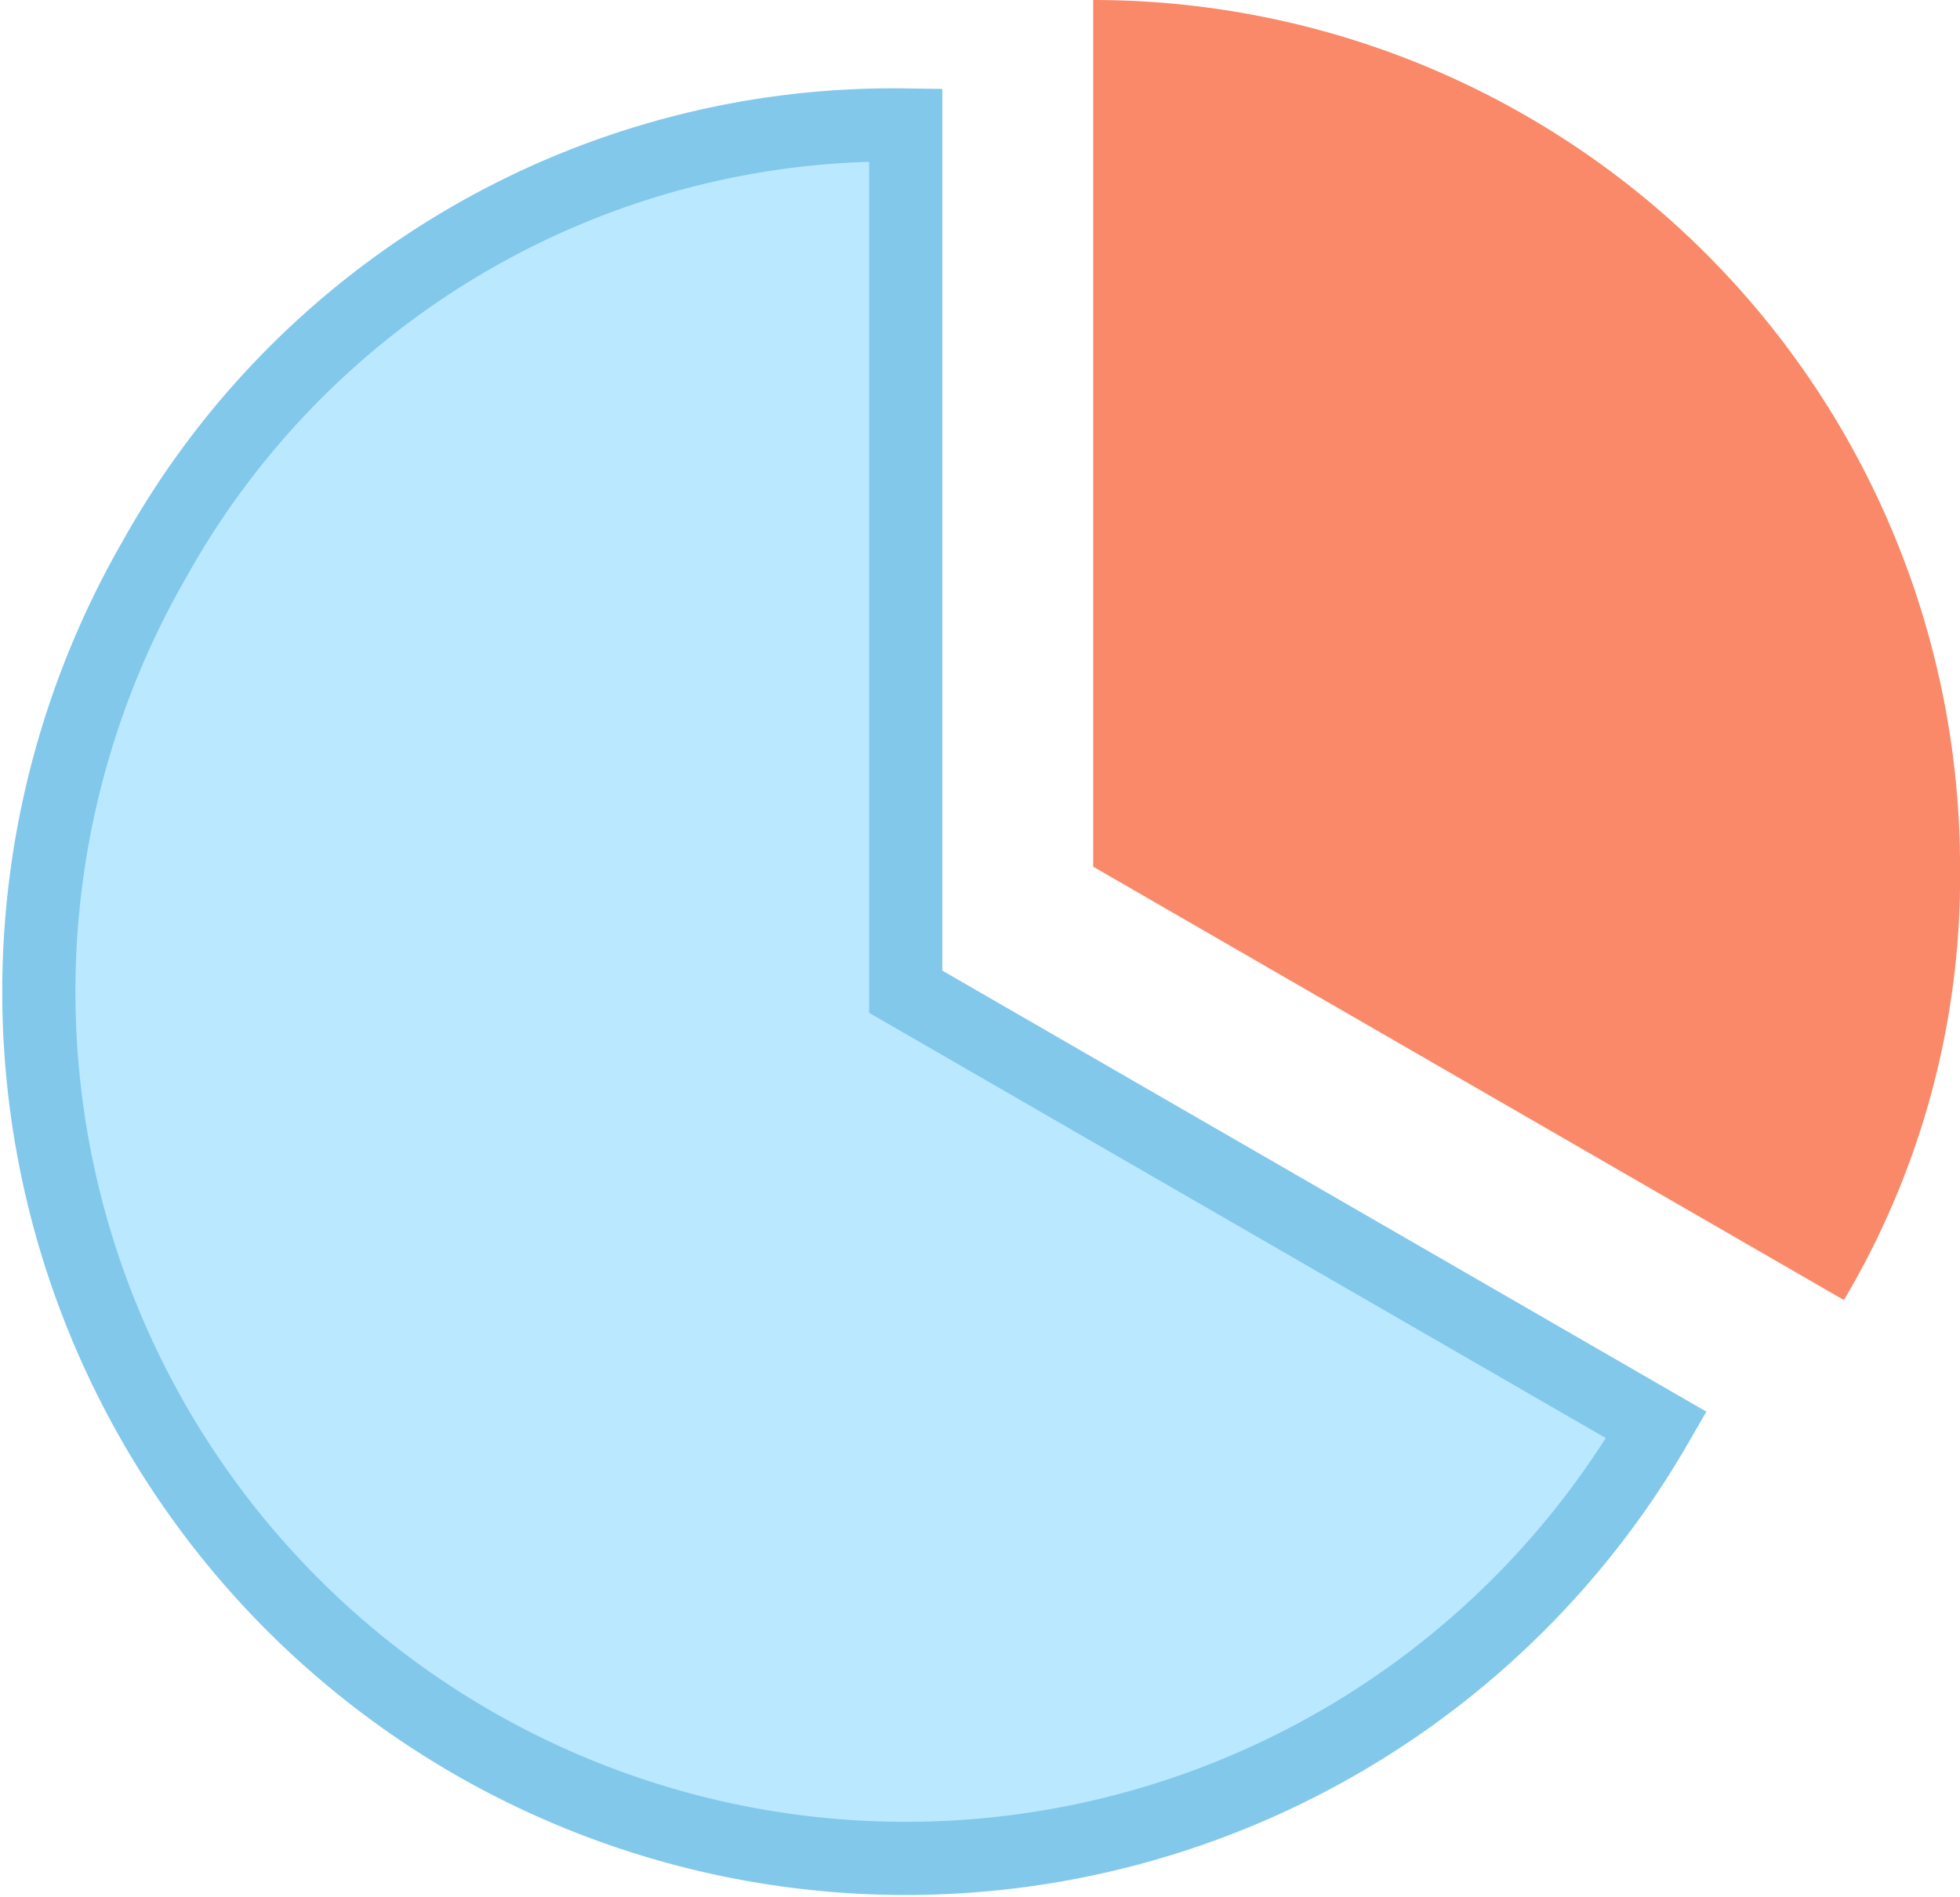
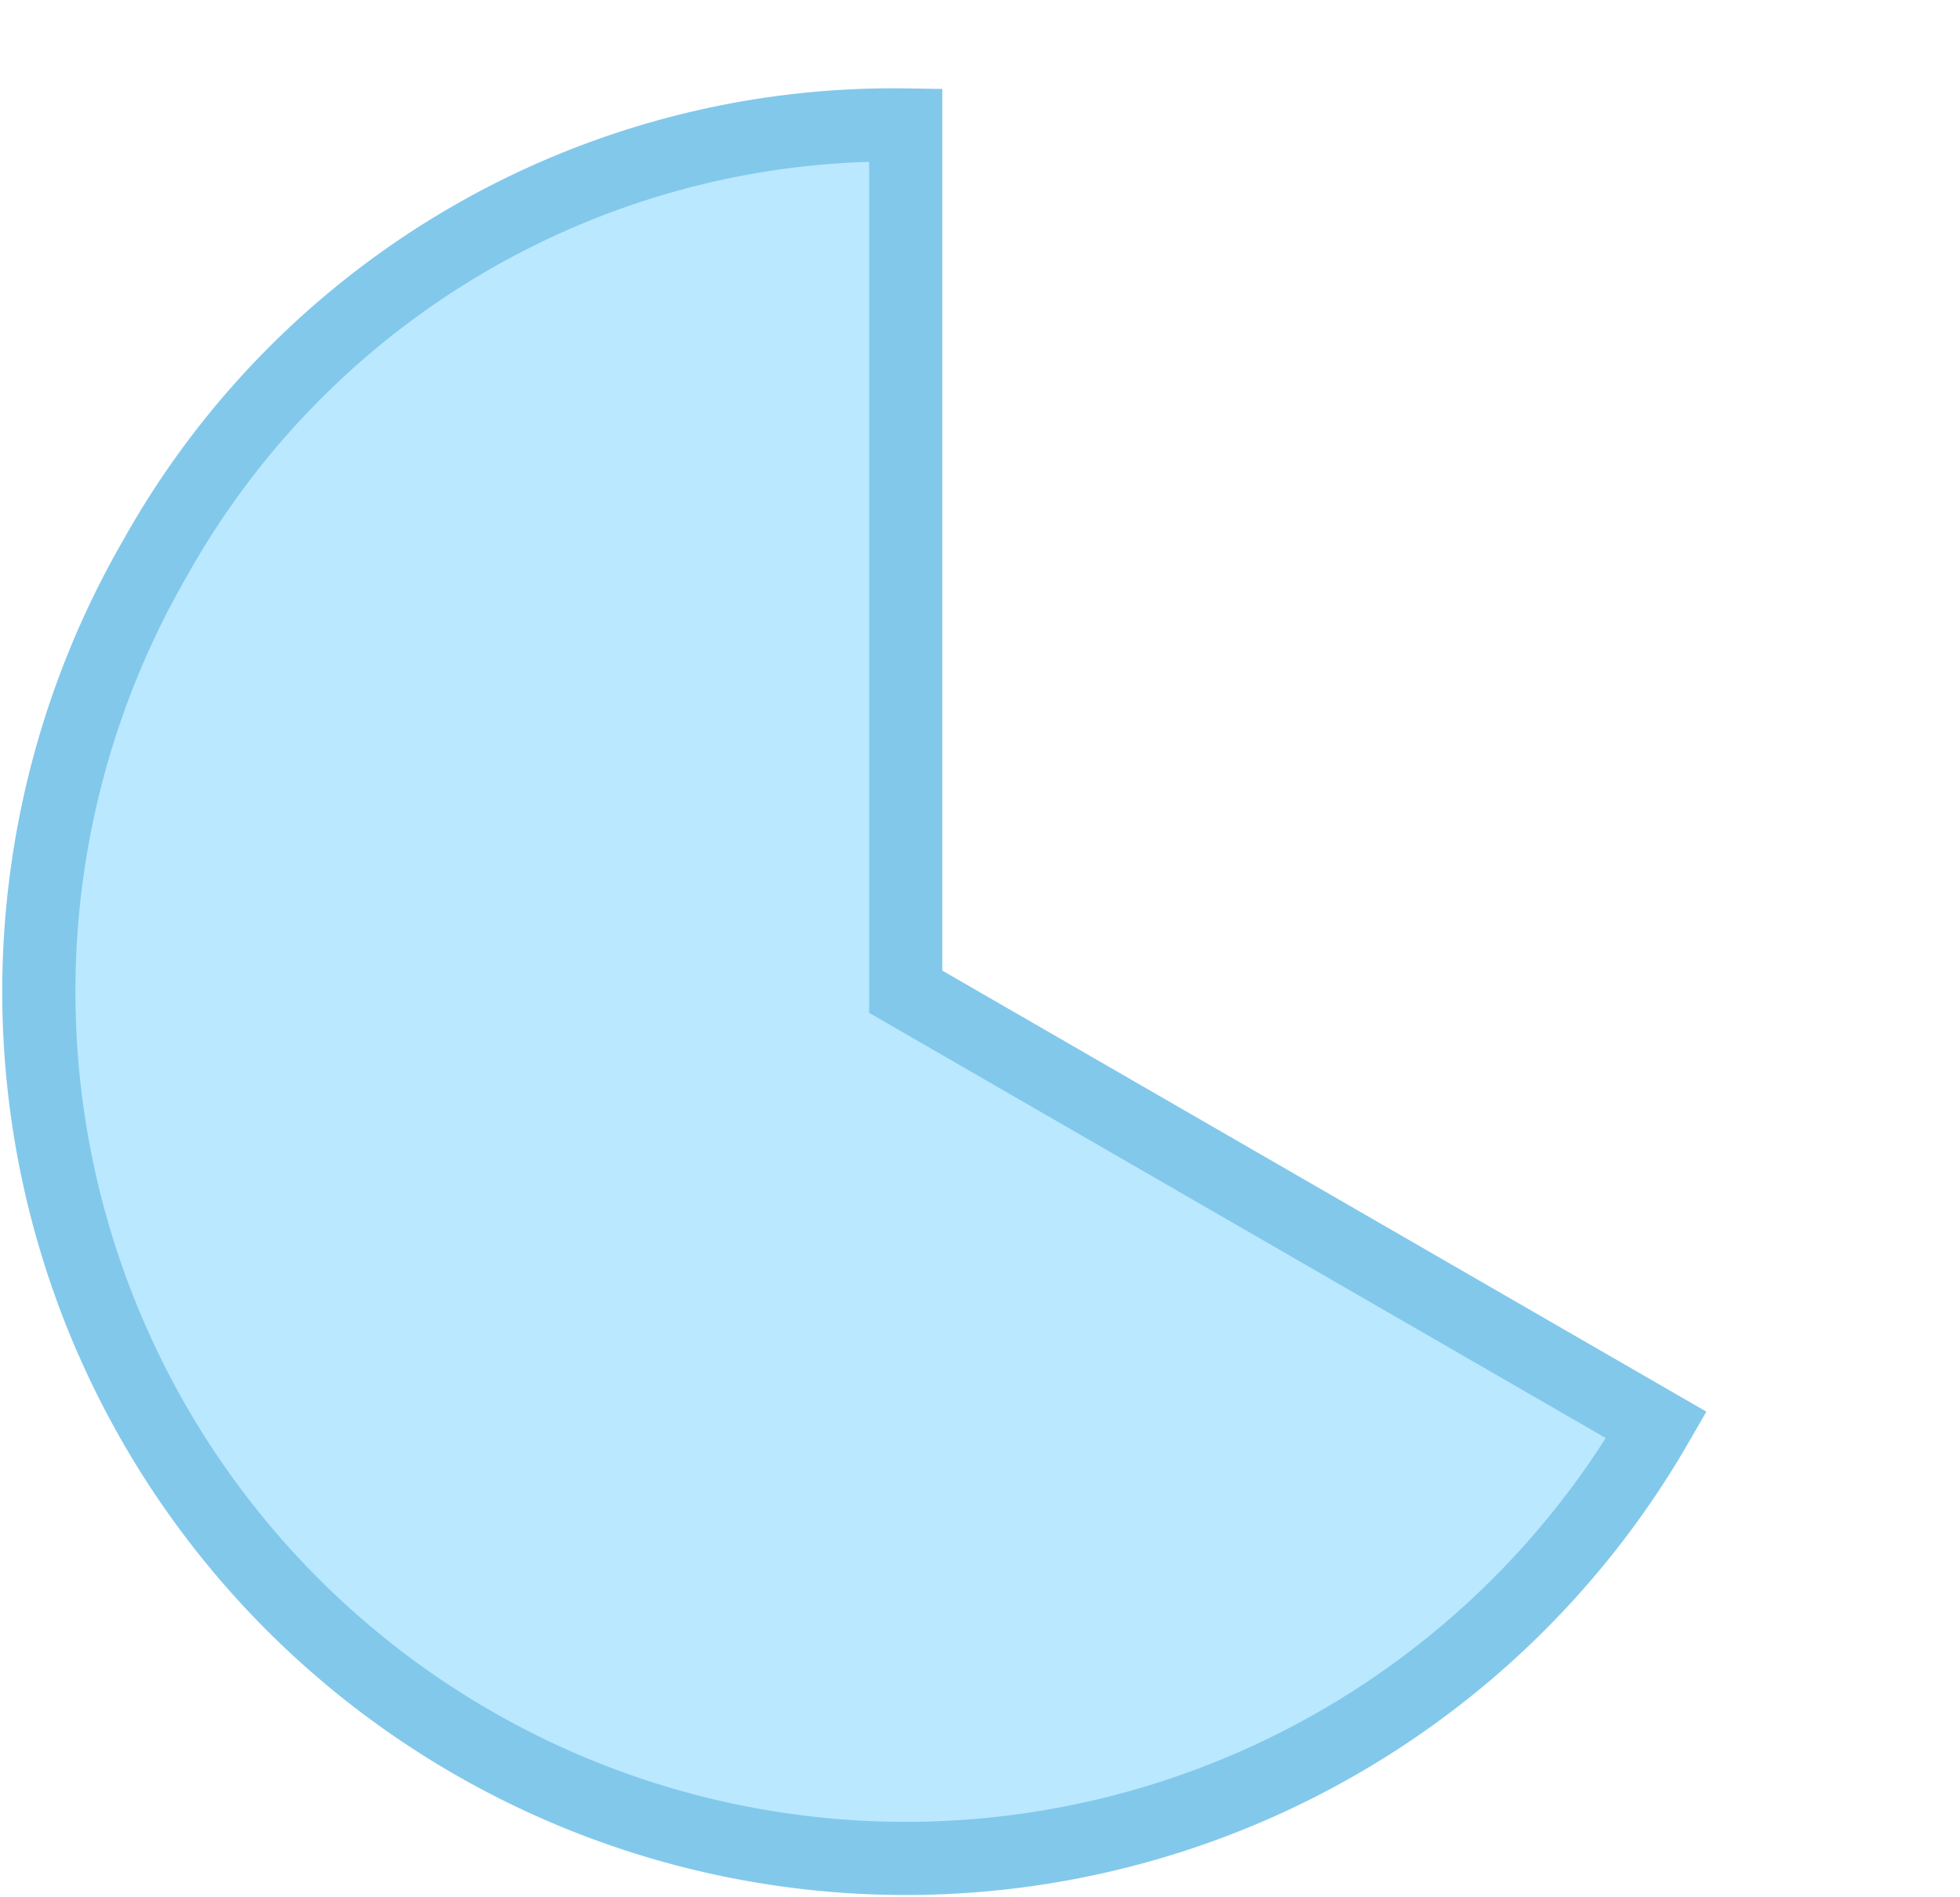
<svg xmlns="http://www.w3.org/2000/svg" width="66.968" height="64.833" viewBox="0 0 66.968 64.833">
  <g id="Icon-opticien-independant-conception-illustrator-15" transform="translate(1.322)">
    <g id="Groupe_921" data-name="Groupe 921" transform="translate(0 4.271)">
      <path id="Tracé_7123" data-name="Tracé 7123" d="M857.7,364.838l25.649,14.808a29.617,29.617,0,1,1-51.3-29.617A28.882,28.882,0,0,1,857.7,335.22Z" transform="translate(-828.076 -335.22)" fill="#bae8ff" stroke="#82c8eb" stroke-miterlimit="10" stroke-width="2.5" />
    </g>
    <g id="Groupe_922" data-name="Groupe 922" transform="translate(36.03 0)">
-       <path id="Tracé_7124" data-name="Tracé 7124" d="M865.271,360.428V330.811a29.617,29.617,0,0,1,29.617,29.617,28.323,28.323,0,0,1-3.968,14.809Z" transform="translate(-865.271 -330.811)" fill="#f98969" />
-     </g>
+       </g>
  </g>
</svg>